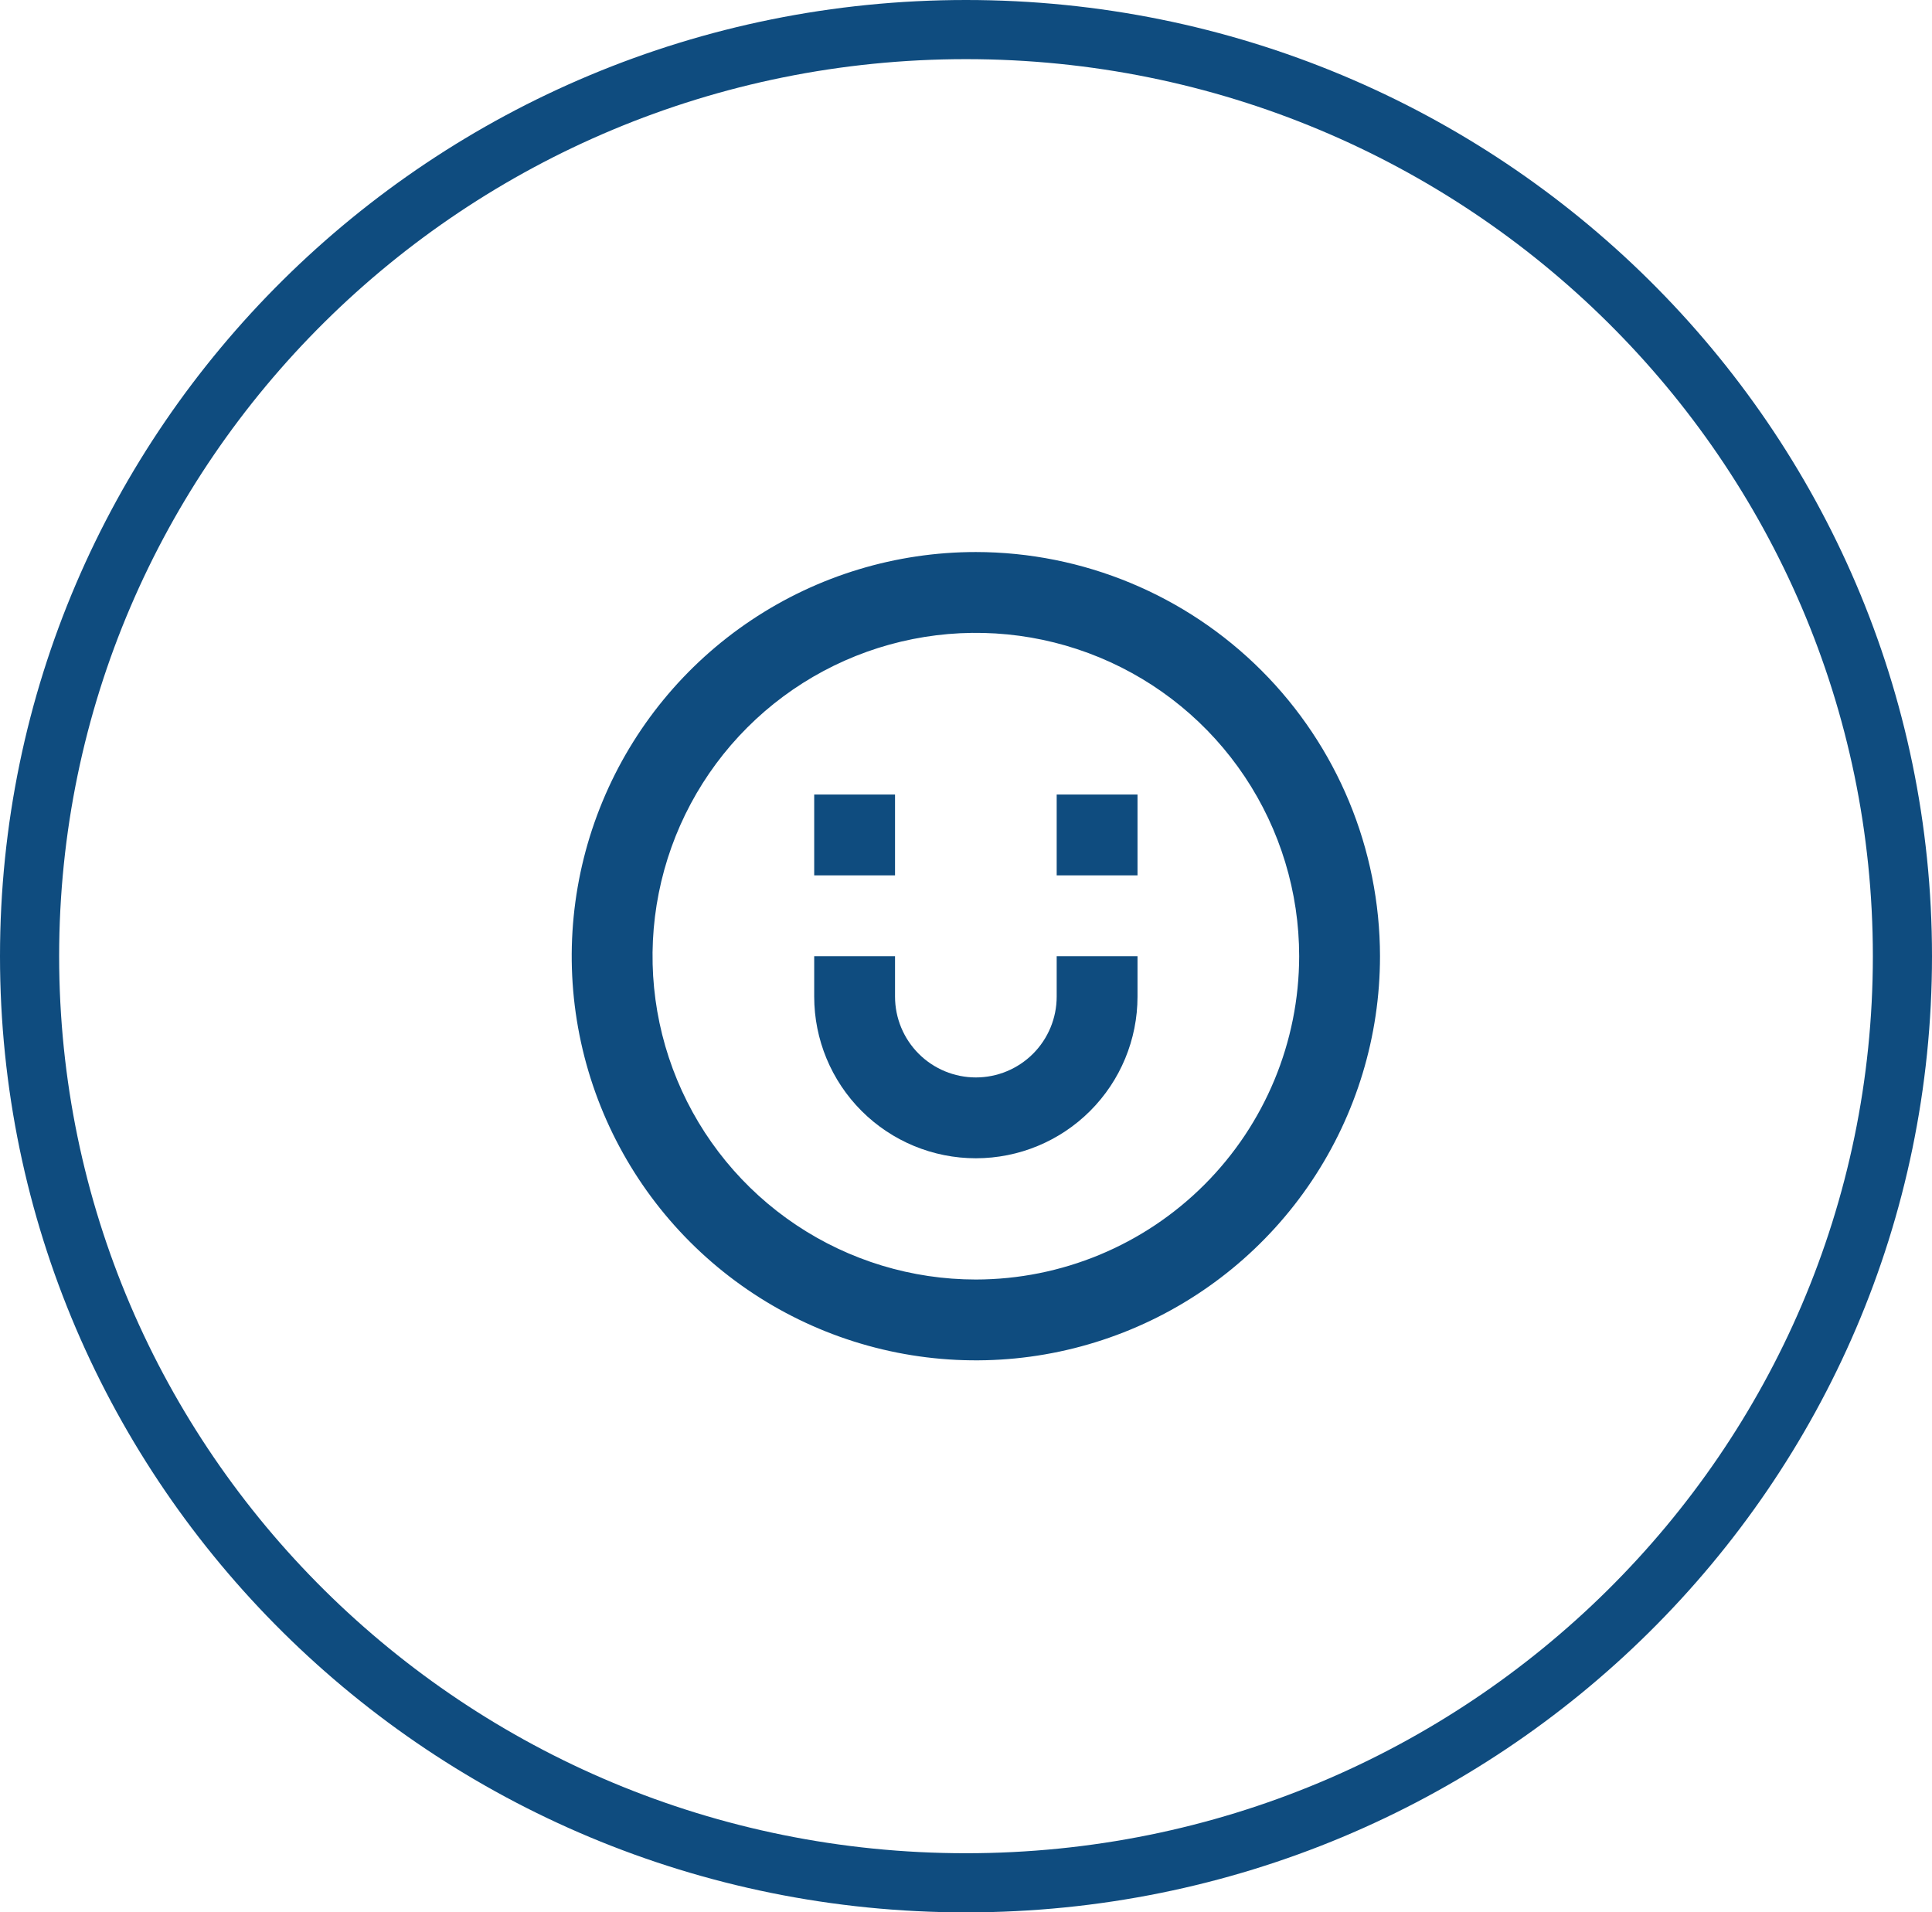
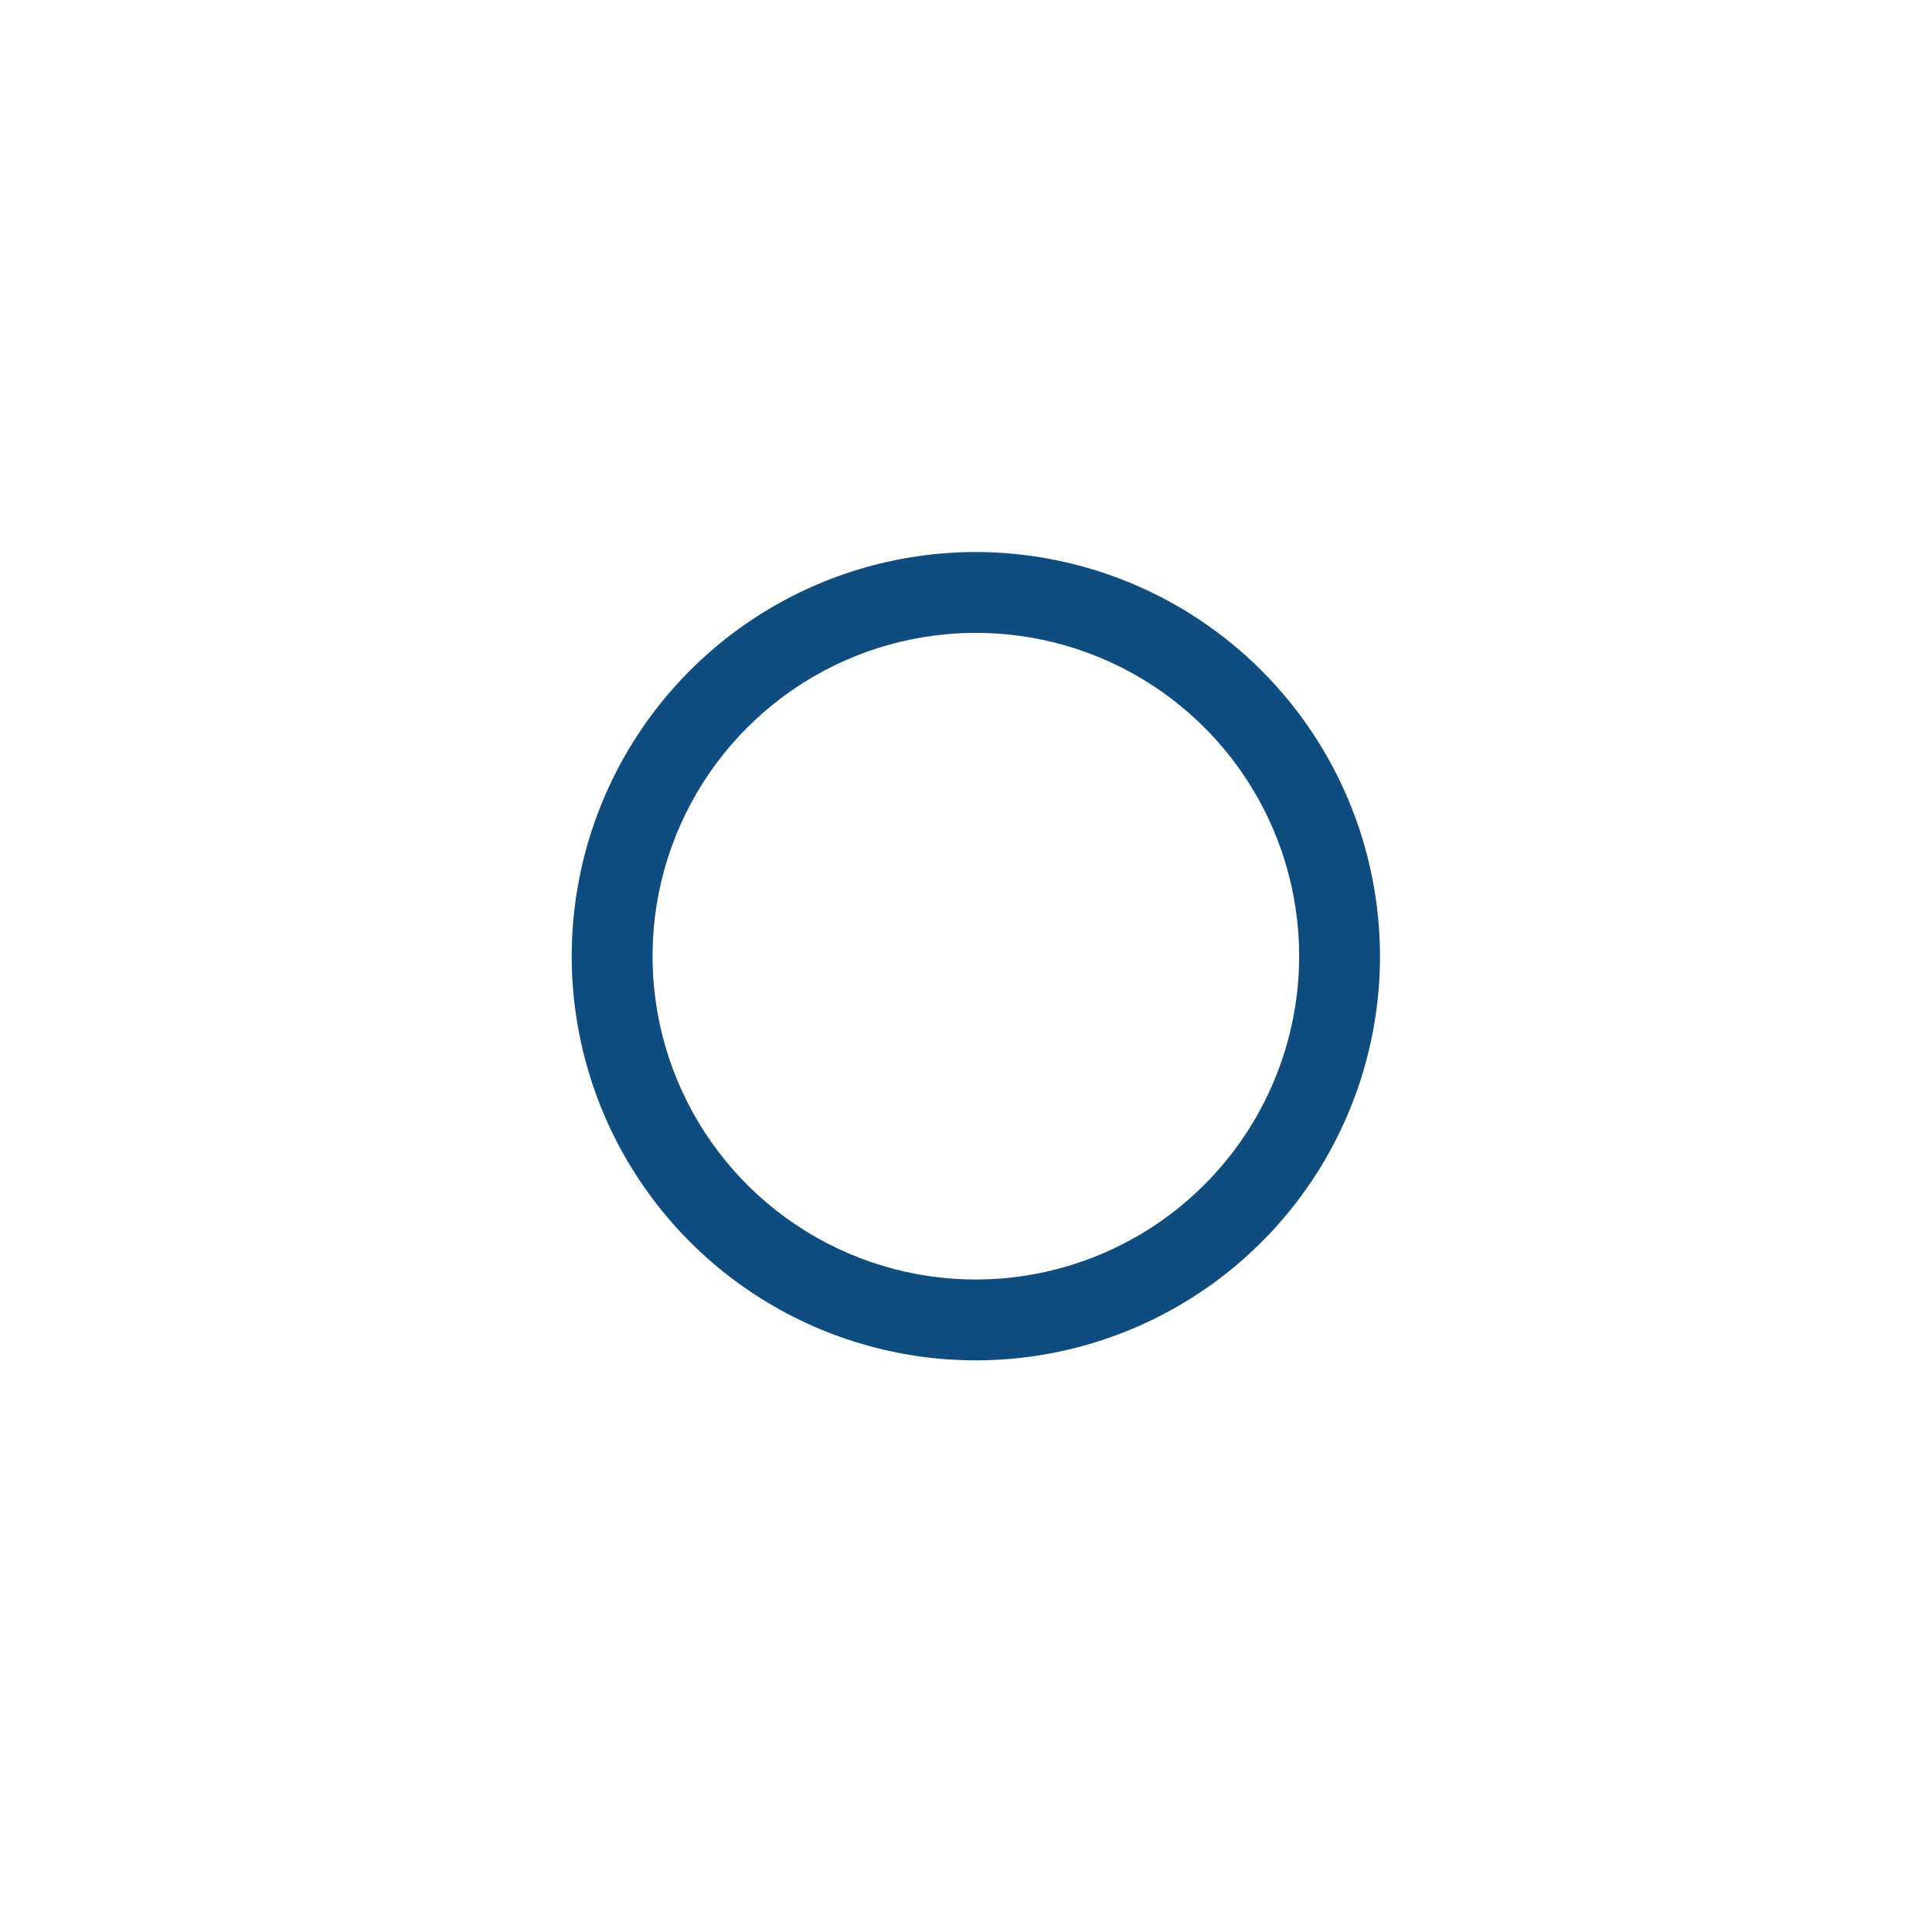
<svg xmlns="http://www.w3.org/2000/svg" width="98" height="97" viewBox="0 0 98 97" fill="none">
-   <path d="M96.5 48.5C96.5 74.443 75.248 95.5 49 95.5C22.752 95.5 1.5 74.443 1.5 48.5C1.5 22.557 22.752 1.5 49 1.5C75.248 1.5 96.5 22.557 96.5 48.5Z" stroke="#0F4C7F" stroke-width="3" />
  <path d="M49.5 28C45.446 28 41.482 29.202 38.111 31.455C34.74 33.707 32.112 36.909 30.561 40.655C29.009 44.401 28.603 48.523 29.394 52.499C30.185 56.476 32.137 60.129 35.004 62.996C37.871 65.863 41.524 67.815 45.501 68.606C49.477 69.397 53.599 68.991 57.345 67.439C61.091 65.888 64.293 63.26 66.545 59.889C68.798 56.518 70 52.554 70 48.5C69.994 43.065 67.832 37.854 63.989 34.011C60.146 30.168 54.935 28.006 49.5 28V28ZM49.5 64.9C46.256 64.9 43.086 63.938 40.389 62.136C37.692 60.334 35.59 57.773 34.348 54.776C33.107 51.779 32.782 48.482 33.415 45.3C34.048 42.119 35.61 39.197 37.904 36.903C40.197 34.61 43.119 33.048 46.3 32.415C49.482 31.782 52.779 32.107 55.776 33.348C58.773 34.59 61.334 36.692 63.136 39.389C64.938 42.086 65.9 45.256 65.9 48.5C65.895 52.848 64.166 57.017 61.091 60.091C58.017 63.166 53.848 64.895 49.5 64.9V64.9Z" fill="#0F4C7F" />
-   <path d="M53.6 50.55C53.6 51.637 53.168 52.68 52.399 53.449C51.63 54.218 50.587 54.65 49.5 54.65C48.413 54.65 47.37 54.218 46.601 53.449C45.832 52.68 45.4 51.637 45.4 50.55V48.5H41.3V50.55C41.3 52.725 42.164 54.81 43.702 56.348C45.239 57.886 47.325 58.75 49.5 58.75C51.675 58.75 53.761 57.886 55.298 56.348C56.836 54.81 57.7 52.725 57.7 50.55V48.5H53.6V50.55Z" fill="#0F4C7F" />
-   <path d="M45.4 40.3H41.3V44.4H45.4V40.3Z" fill="#0F4C7F" />
-   <path d="M57.7 40.3H53.6V44.4H57.7V40.3Z" fill="#0F4C7F" />
</svg>